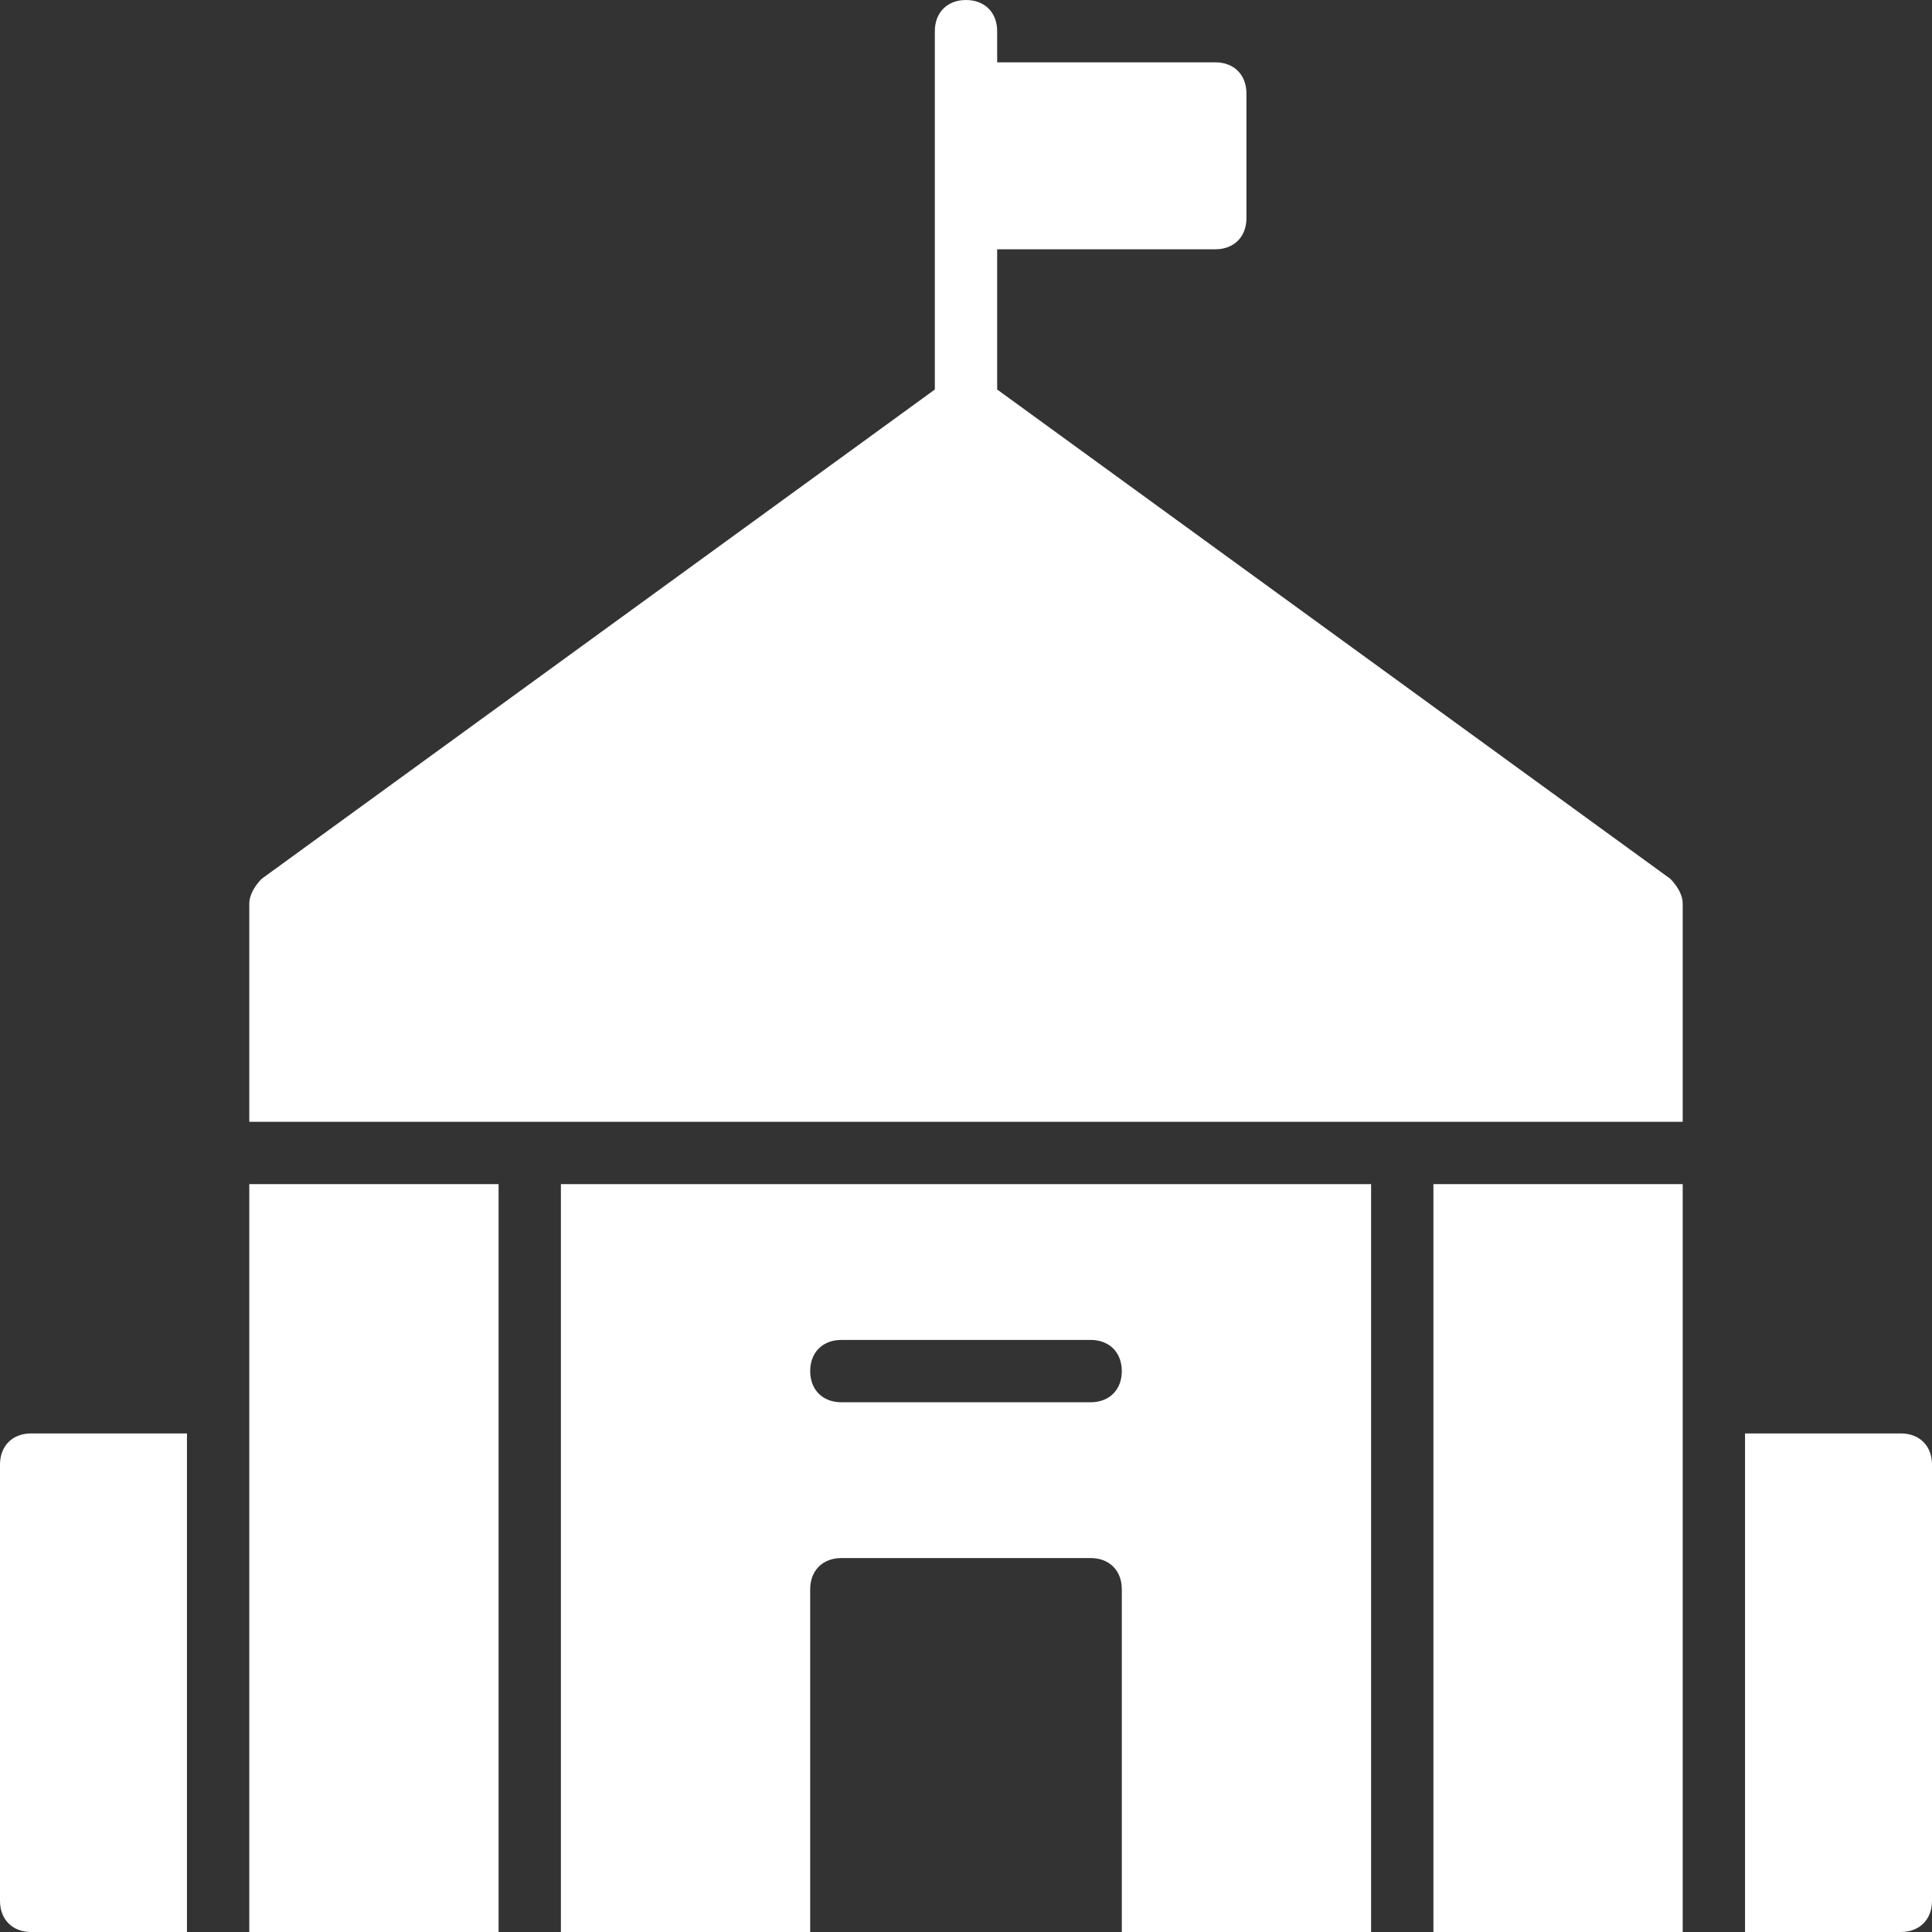
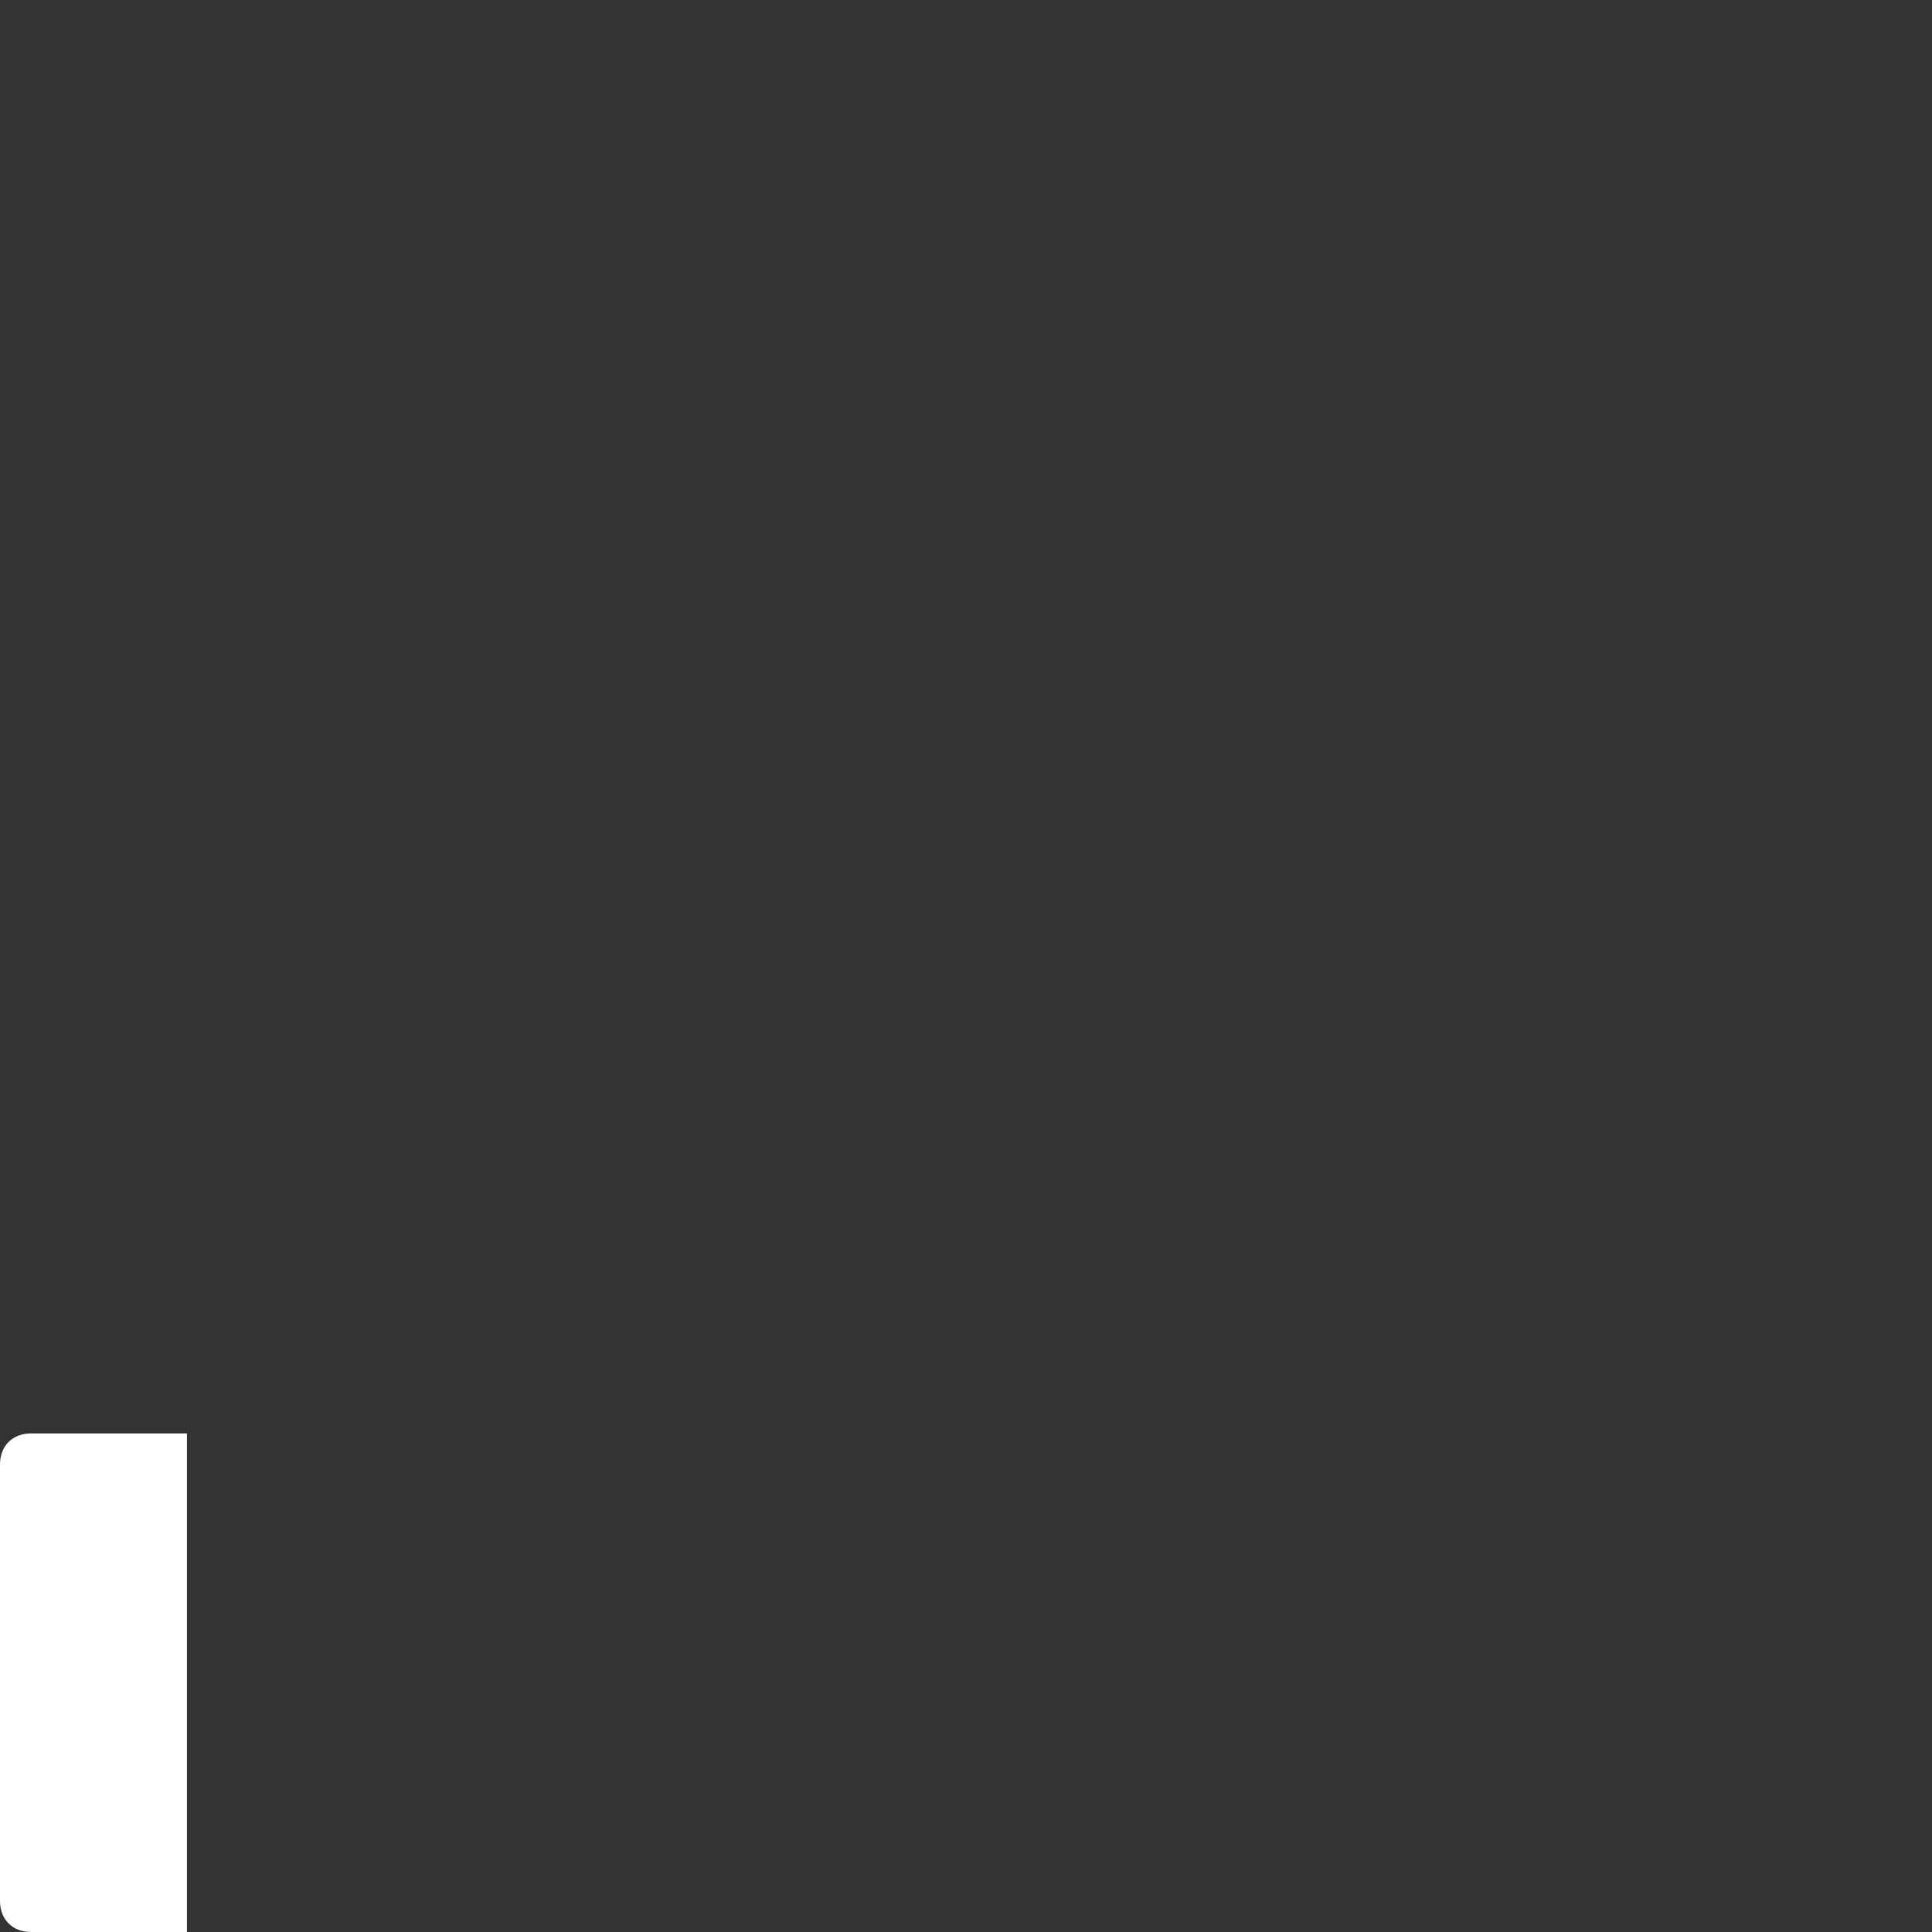
<svg xmlns="http://www.w3.org/2000/svg" version="1.1" id="Layer_1" x="0px" y="0px" viewBox="0 0 62 62" style="enable-background:new 0 0 62 62;" xml:space="preserve">
  <rect x="0" y="0" width="62" height="62" fill="#333333" stroke="none" />
  <style type="text/css">
	.st0{fill:#FFFFFF;}
</style>
  <g>
-     <path class="st0" d="M54,29c0-0.3-0.2-0.6-0.4-0.8L32,12.5V8h7c0.6,0,1-0.4,1-1V3c0-0.6-0.4-1-1-1h-7V1c0-0.6-0.4-1-1-1   c-0.6,0-1,0.4-1,1v11.5L8.4,28.2C8.2,28.4,8,28.7,8,29v7h46V29z" />
-     <polygon class="st0" points="16,38 8,38 8,46 8,62 9,62 11,62 16,62  " />
    <path class="st0" d="M6,46H1c-0.6,0-1,0.4-1,1v14c0,0.6,0.4,1,1,1h5V46z" />
-     <polygon class="st0" points="54,46 54,38 46,38 46,62 51,62 53,62 54,62  " />
-     <path class="st0" d="M44,62V38H18v24h8V51c0-0.6,0.4-1,1-1h8c0.6,0,1,0.4,1,1v11H44z M35,45h-8c-0.6,0-1-0.4-1-1s0.4-1,1-1h8   c0.6,0,1,0.4,1,1S35.6,45,35,45z" />
-     <path class="st0" d="M61,46h-5v16h5c0.6,0,1-0.4,1-1V47C62,46.4,61.6,46,61,46z" />
  </g>
</svg>